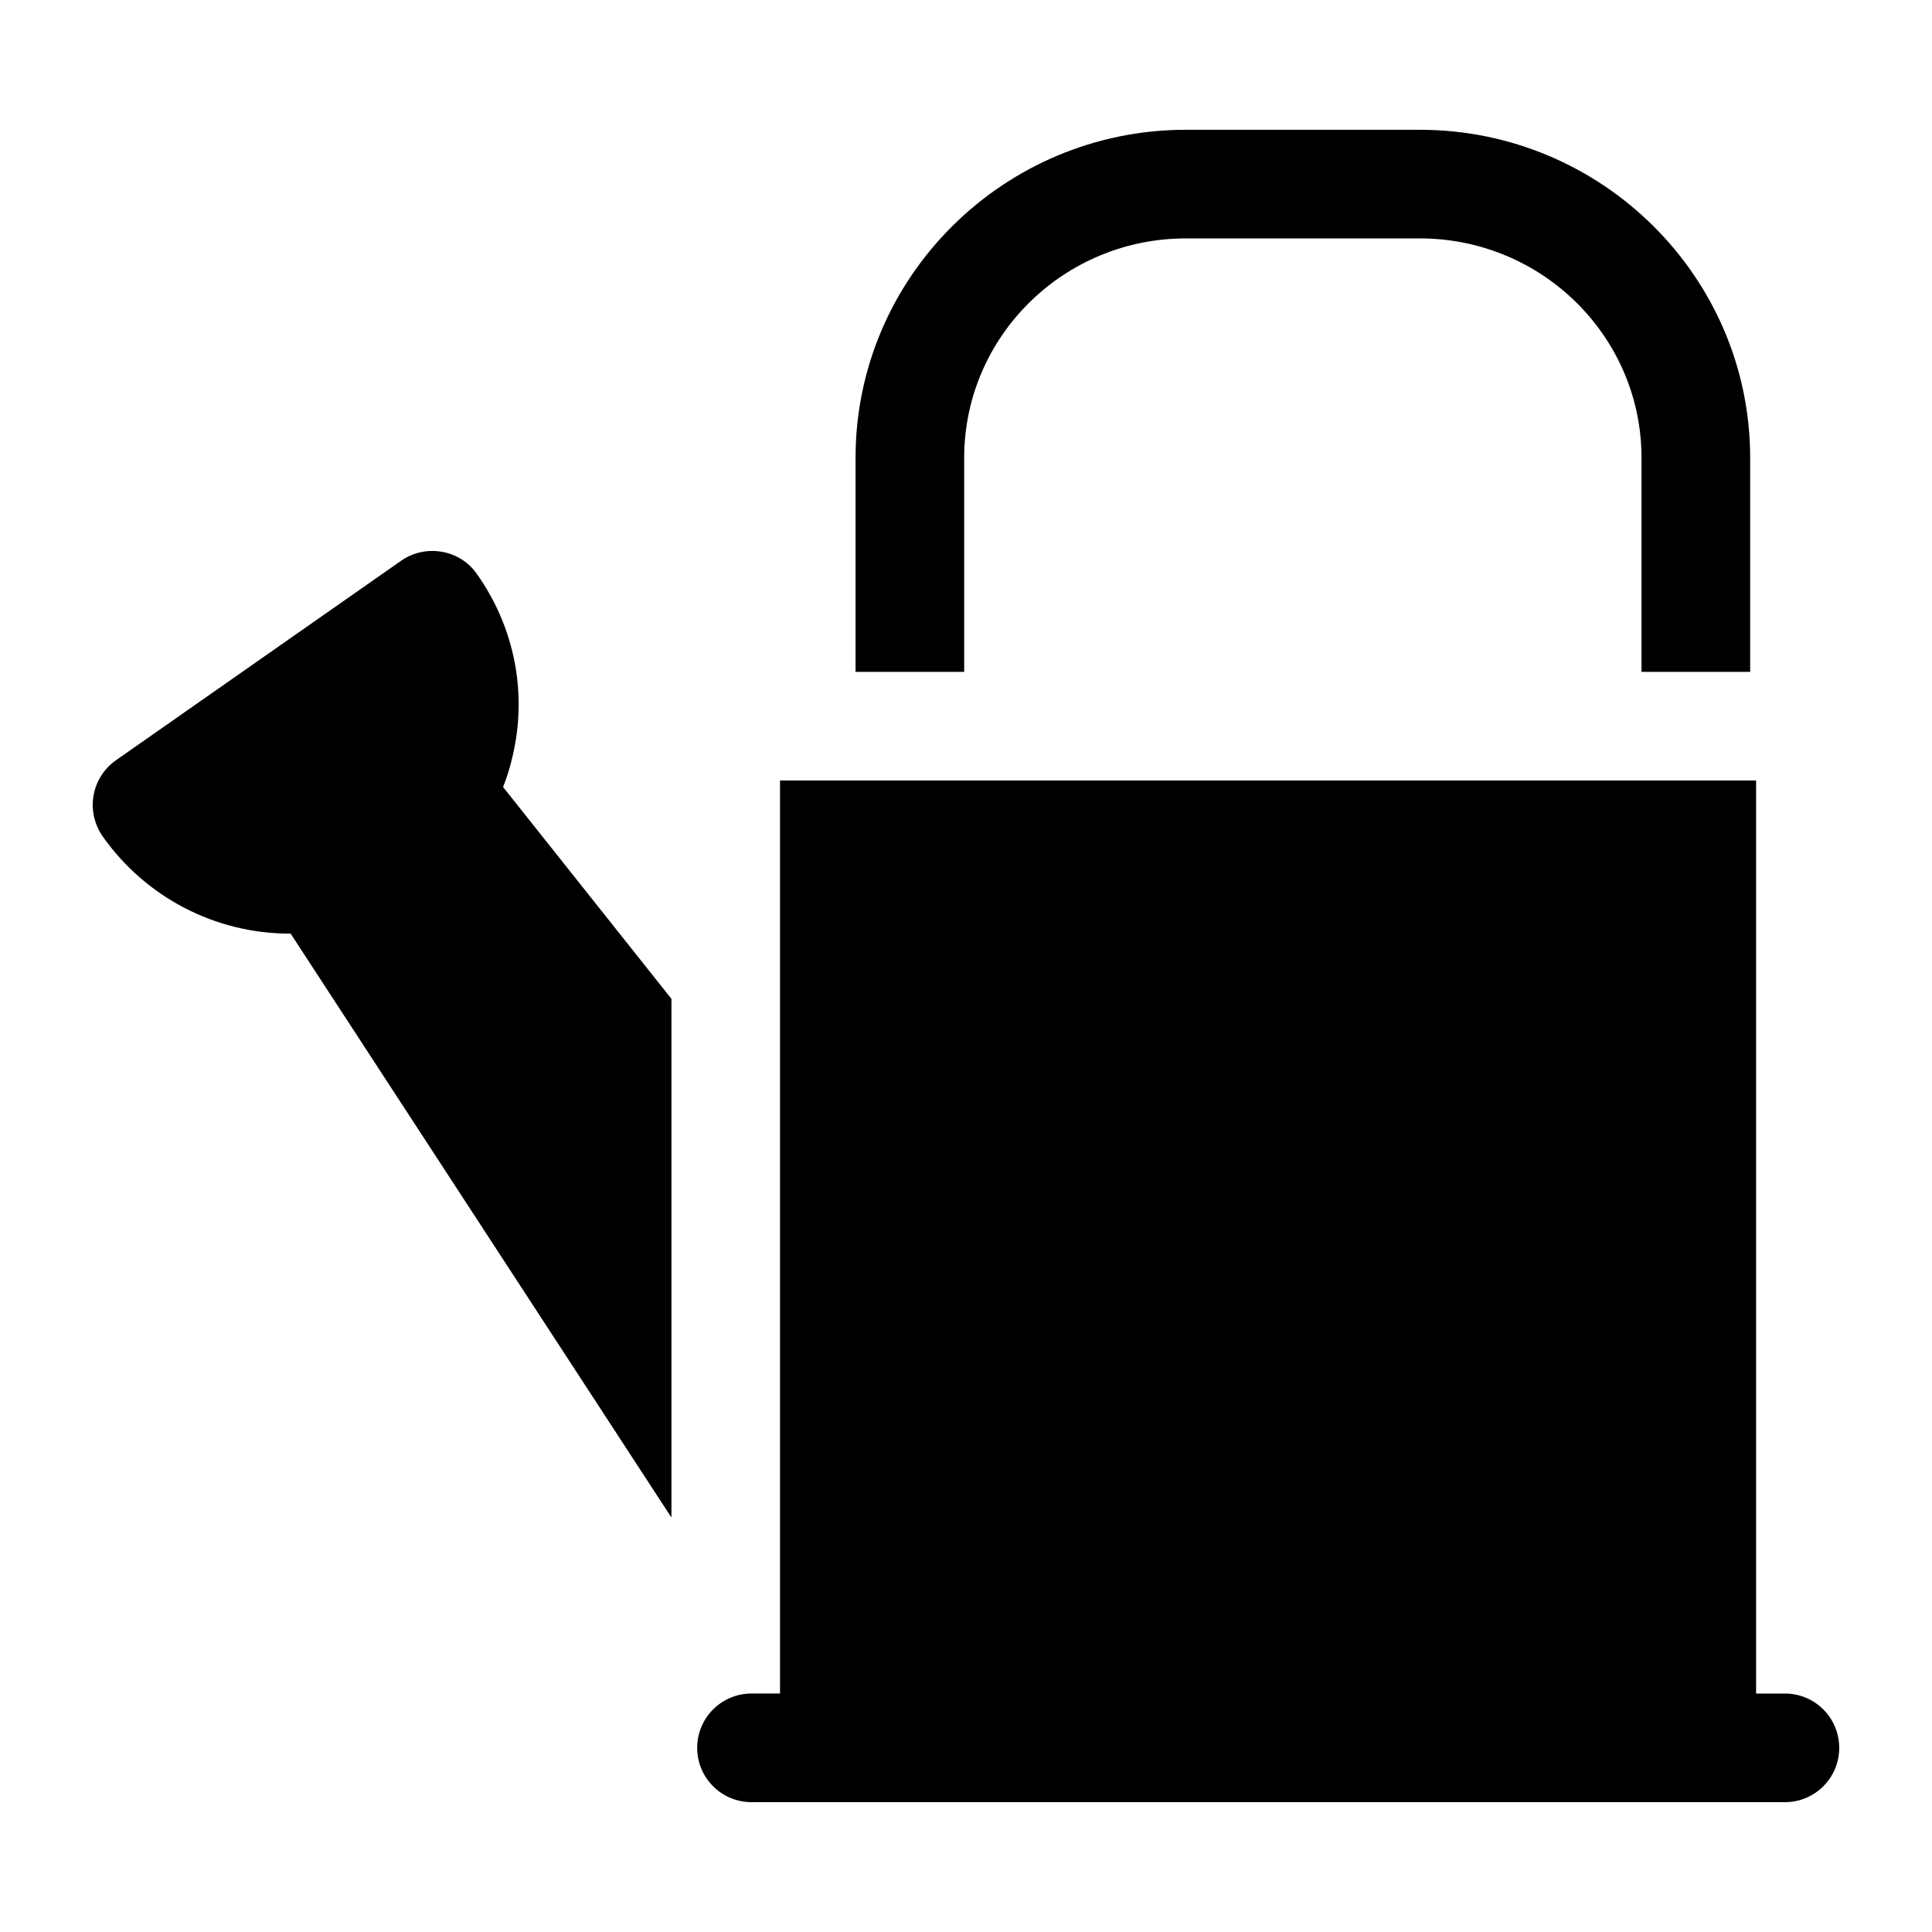
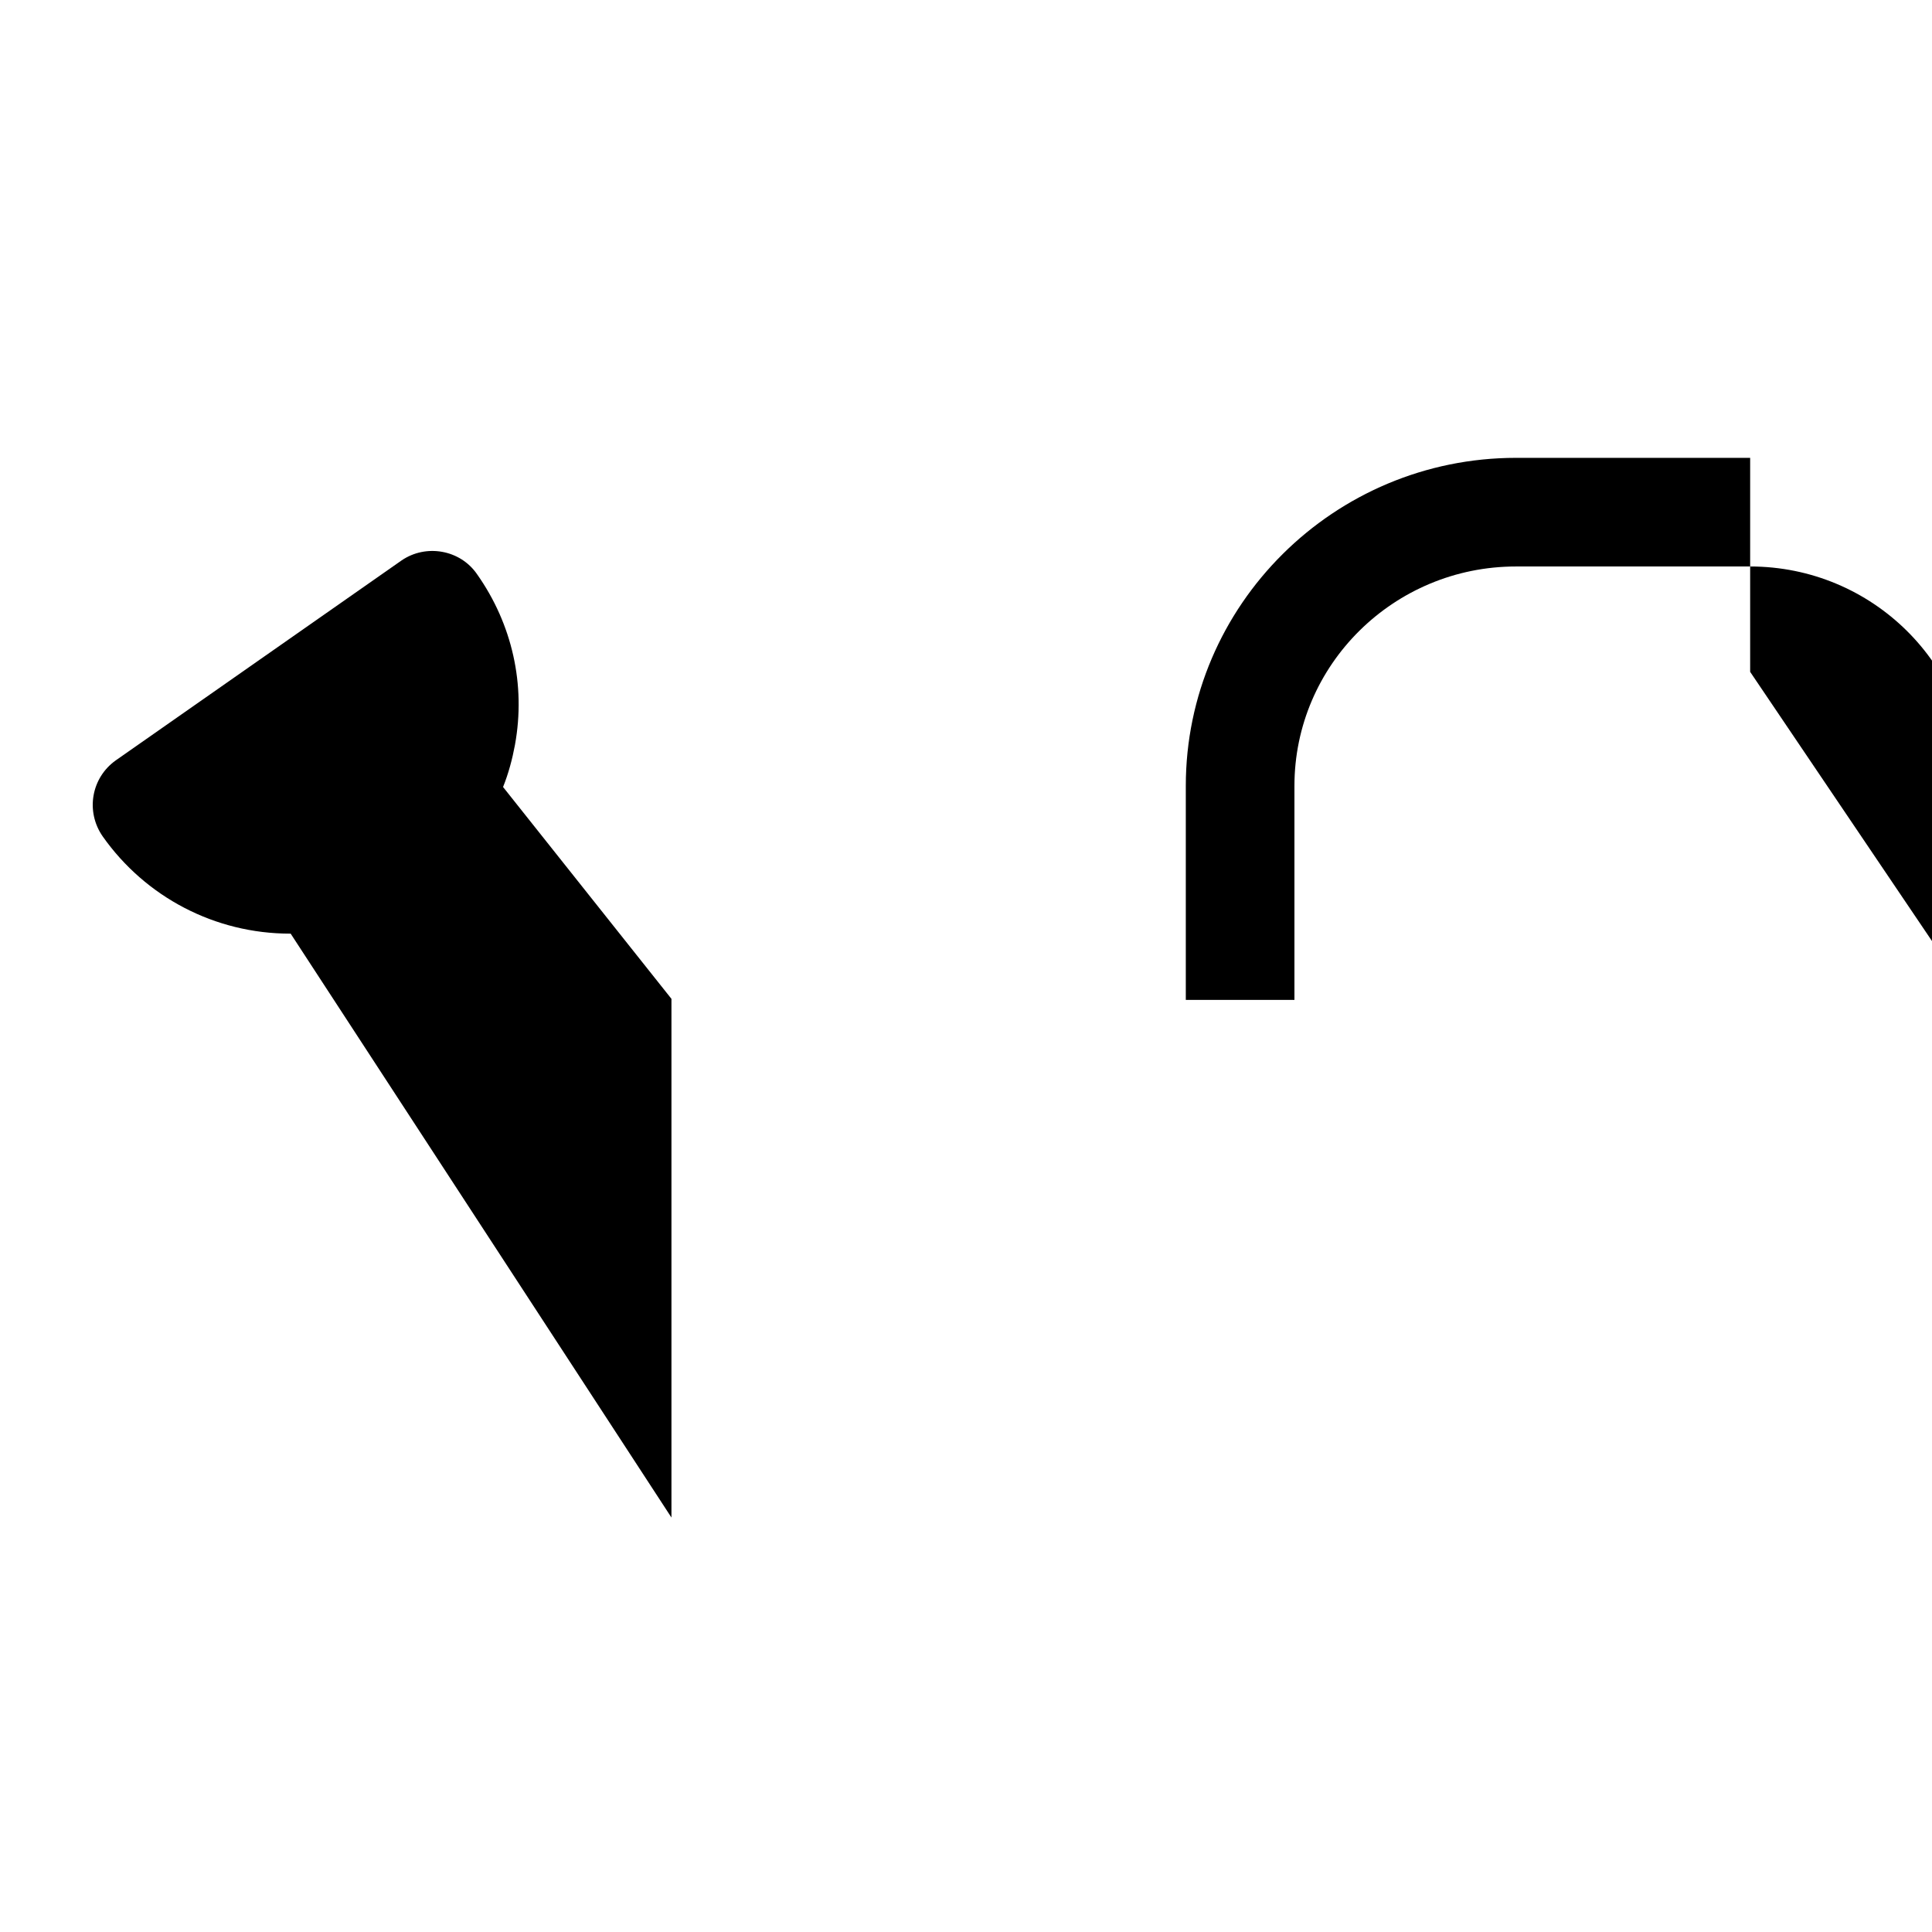
<svg xmlns="http://www.w3.org/2000/svg" fill="#000000" width="800px" height="800px" version="1.1" viewBox="144 144 512 512">
  <g>
-     <path d="m607.81 322.05v-56.715c0-47.934-39.297-86.941-87.52-86.941h-62.039c-48.223 0-87.52 39.008-87.52 86.941v56.715h28.789v-56.715c0-32.102 26.344-58.152 58.73-58.152h62.039c32.387 0 58.73 26.055 58.73 58.152v56.715z" />
-     <path d="m617.02 592.81h-7.637l0.004-241.97h-258.67v241.96h-7.559c-7.957 0-14.395 6.438-14.395 14.395s6.438 14.395 14.395 14.395l273.86 0.004c7.957 0 14.395-6.438 14.395-14.395s-6.438-14.395-14.395-14.395z" />
+     <path d="m607.81 322.05v-56.715h-62.039c-48.223 0-87.52 39.008-87.52 86.941v56.715h28.789v-56.715c0-32.102 26.344-58.152 58.73-58.152h62.039c32.387 0 58.73 26.055 58.73 58.152v56.715z" />
    <path d="m280.48 341.34c2.879-15.832-0.719-31.957-10.078-45.199-4.465-6.477-13.531-8.062-20.012-3.598l-75.715 52.969c-6.477 4.609-8.059 13.531-3.453 20.152 11.371 16.121 29.797 25.762 49.664 25.762h0.145l100.91 154.74v-137.46l-44.625-56.141c1.438-3.594 2.445-7.336 3.168-11.223z" />
  </g>
</svg>